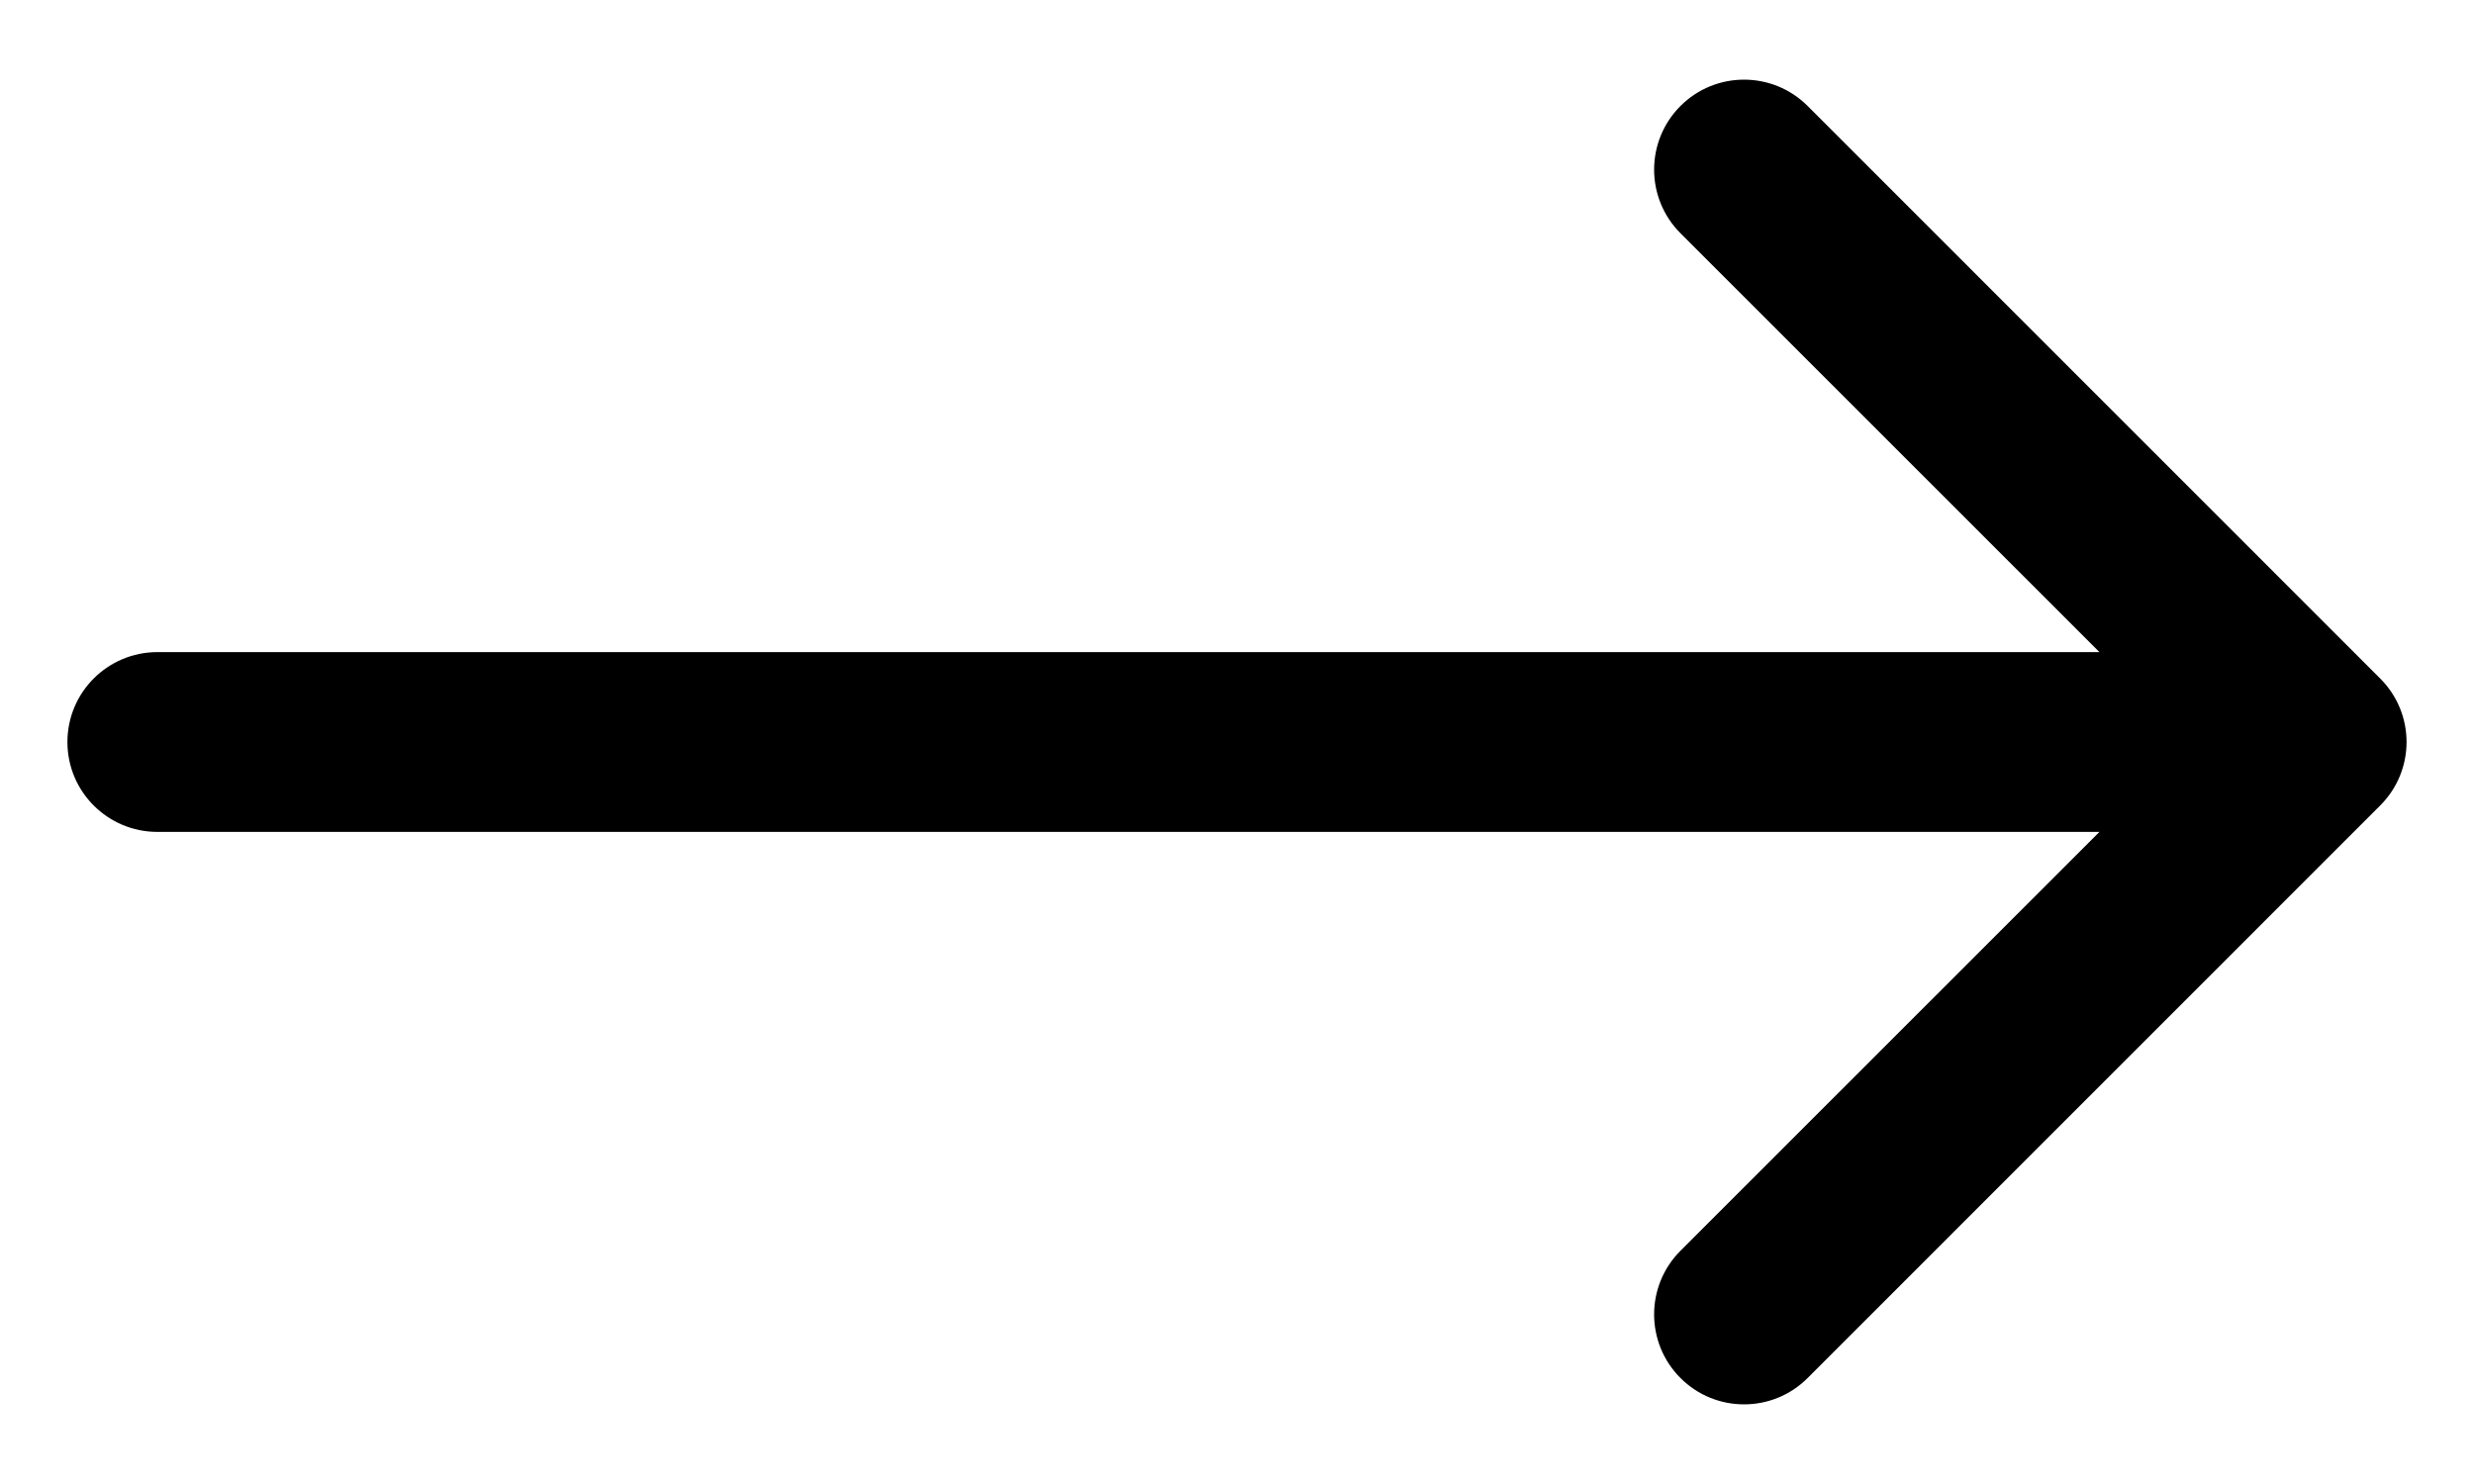
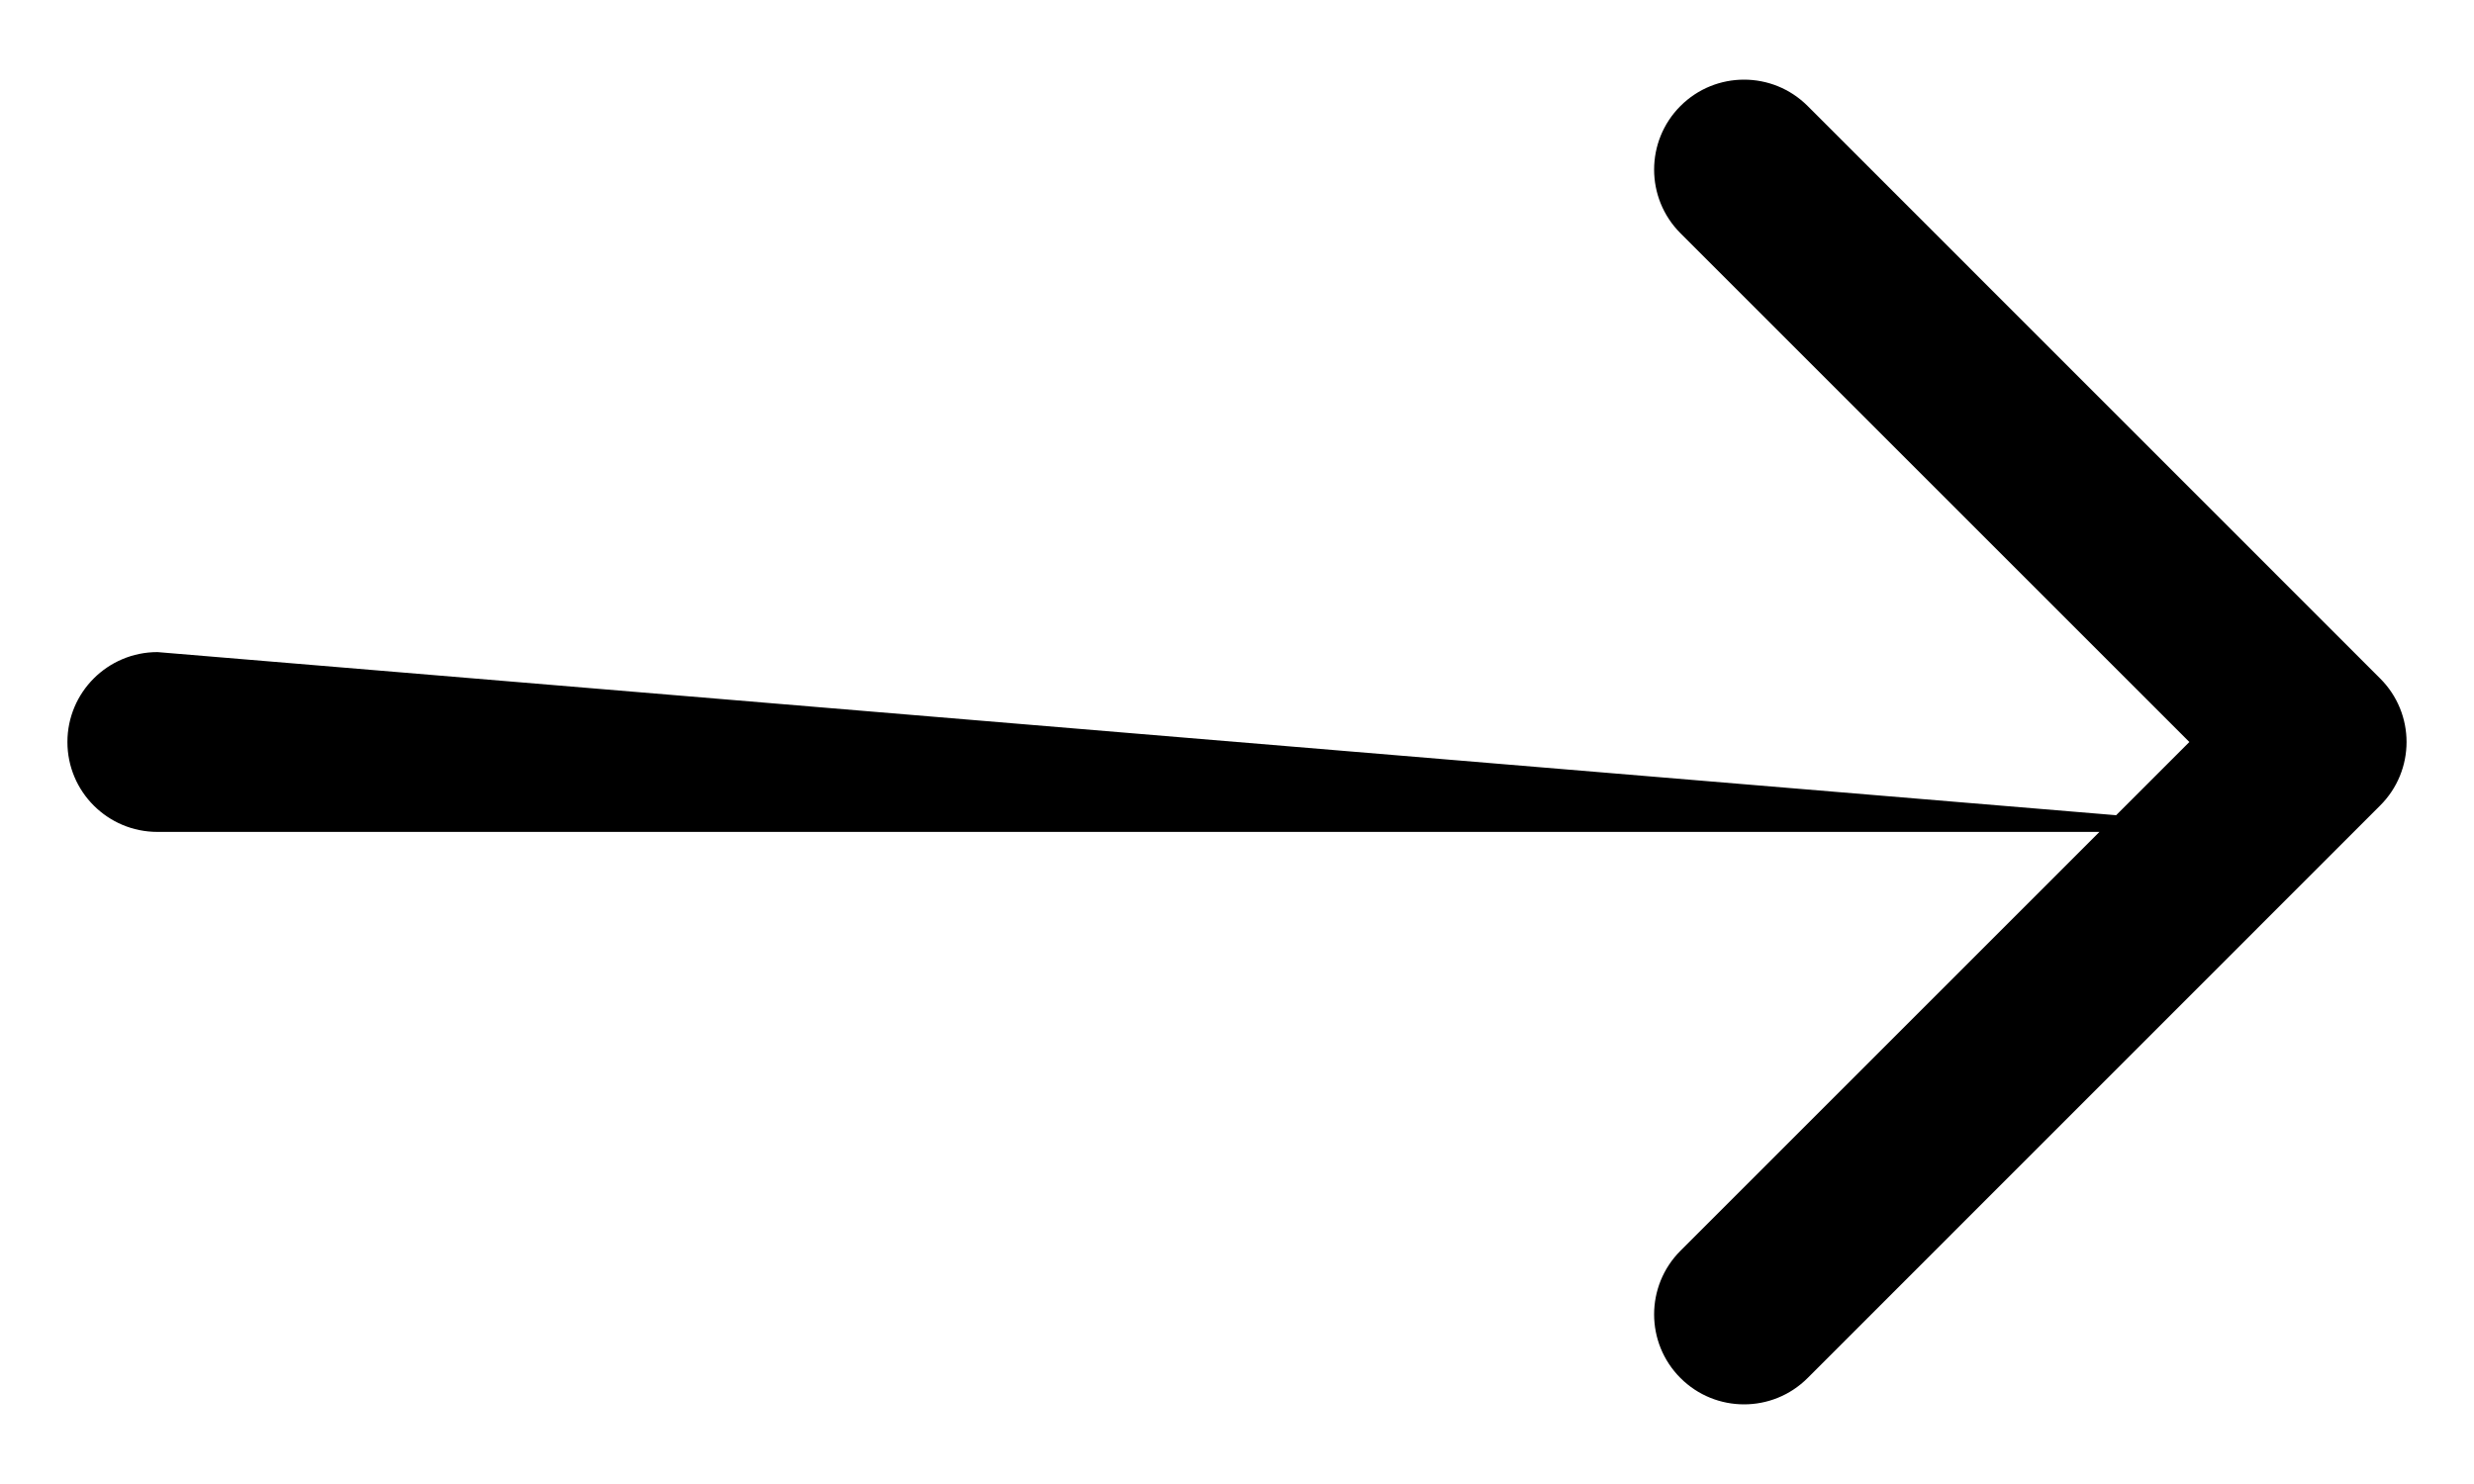
<svg xmlns="http://www.w3.org/2000/svg" width="20" height="12" viewBox="0 0 20 12" fill="none">
-   <path d="M1.273 5.273C0.871 5.273 0.545 5.598 0.545 6C0.545 6.402 0.871 6.727 1.273 6.727L1.273 5.273ZM19.241 6.514C19.526 6.23 19.526 5.77 19.241 5.486L14.613 0.857C14.329 0.573 13.869 0.573 13.585 0.857C13.301 1.141 13.301 1.602 13.585 1.886L17.699 6L13.585 10.114C13.301 10.398 13.301 10.859 13.585 11.143C13.869 11.427 14.329 11.427 14.613 11.143L19.241 6.514ZM1.273 6.727L18.727 6.727V5.273L1.273 5.273L1.273 6.727Z" fill="black" />
+   <path d="M1.273 5.273C0.871 5.273 0.545 5.598 0.545 6C0.545 6.402 0.871 6.727 1.273 6.727L1.273 5.273ZM19.241 6.514C19.526 6.23 19.526 5.77 19.241 5.486L14.613 0.857C14.329 0.573 13.869 0.573 13.585 0.857C13.301 1.141 13.301 1.602 13.585 1.886L17.699 6L13.585 10.114C13.301 10.398 13.301 10.859 13.585 11.143C13.869 11.427 14.329 11.427 14.613 11.143L19.241 6.514ZM1.273 6.727L18.727 6.727L1.273 5.273L1.273 6.727Z" fill="black" />
</svg>